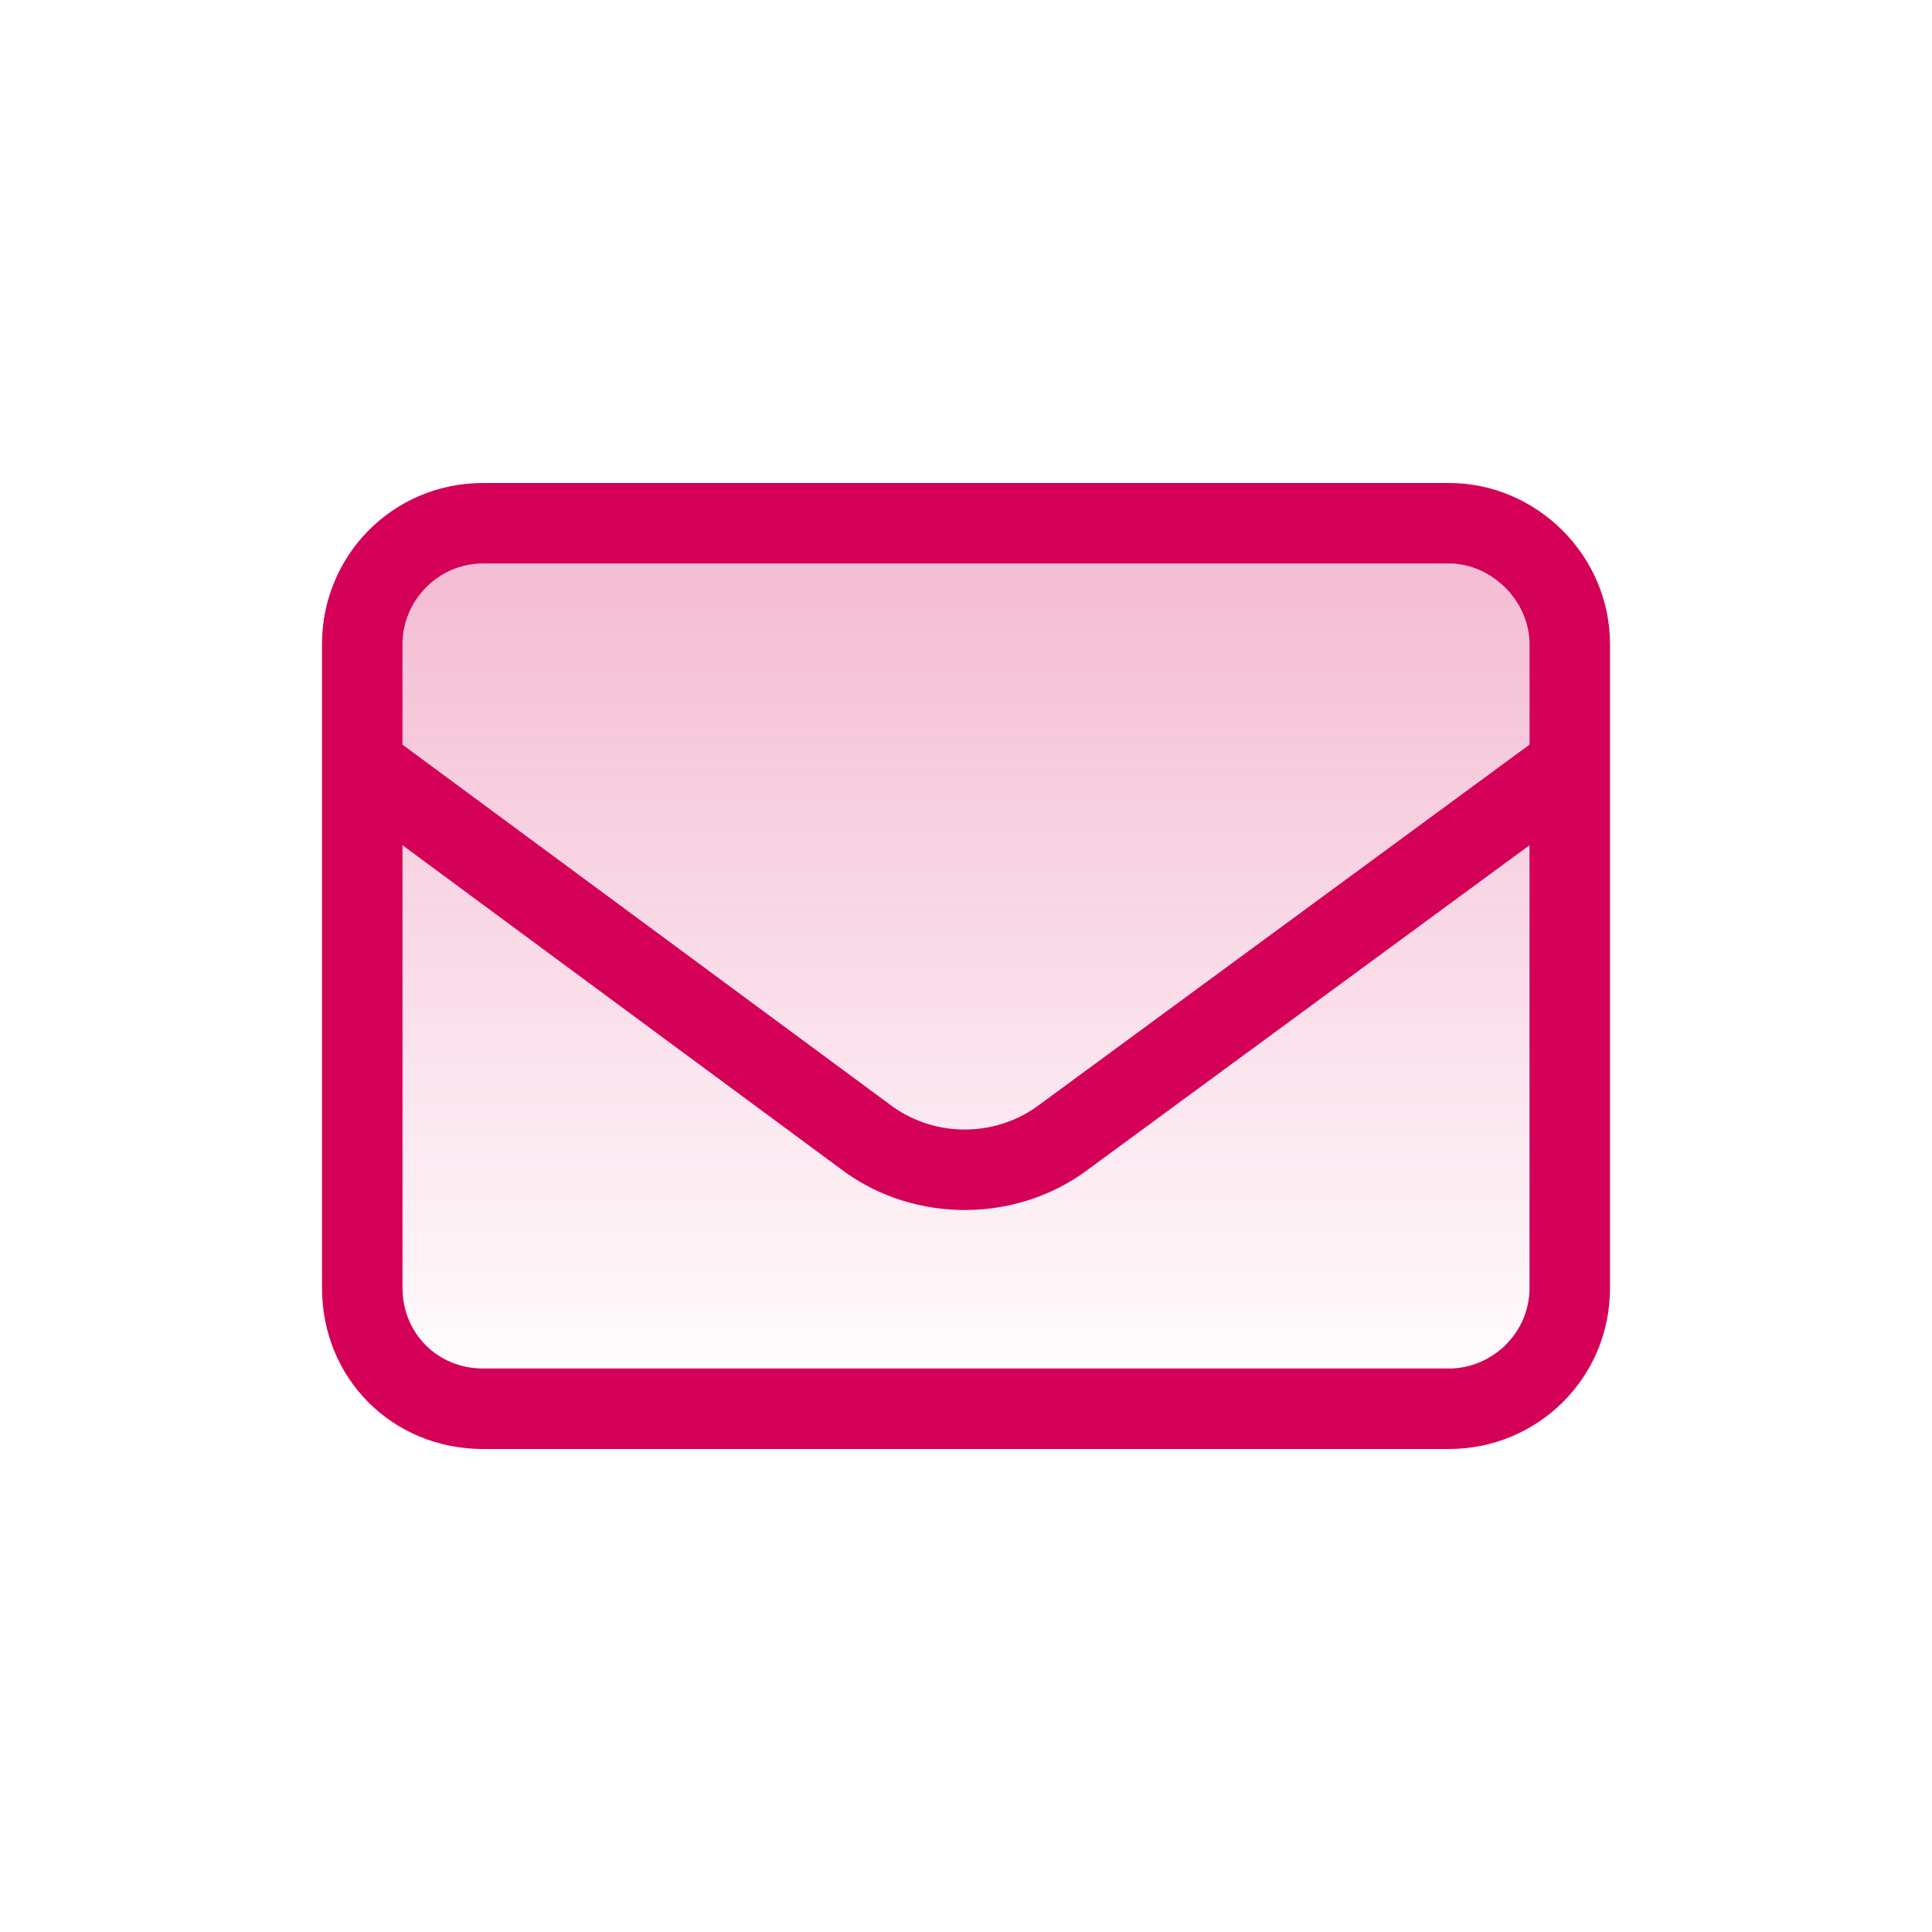
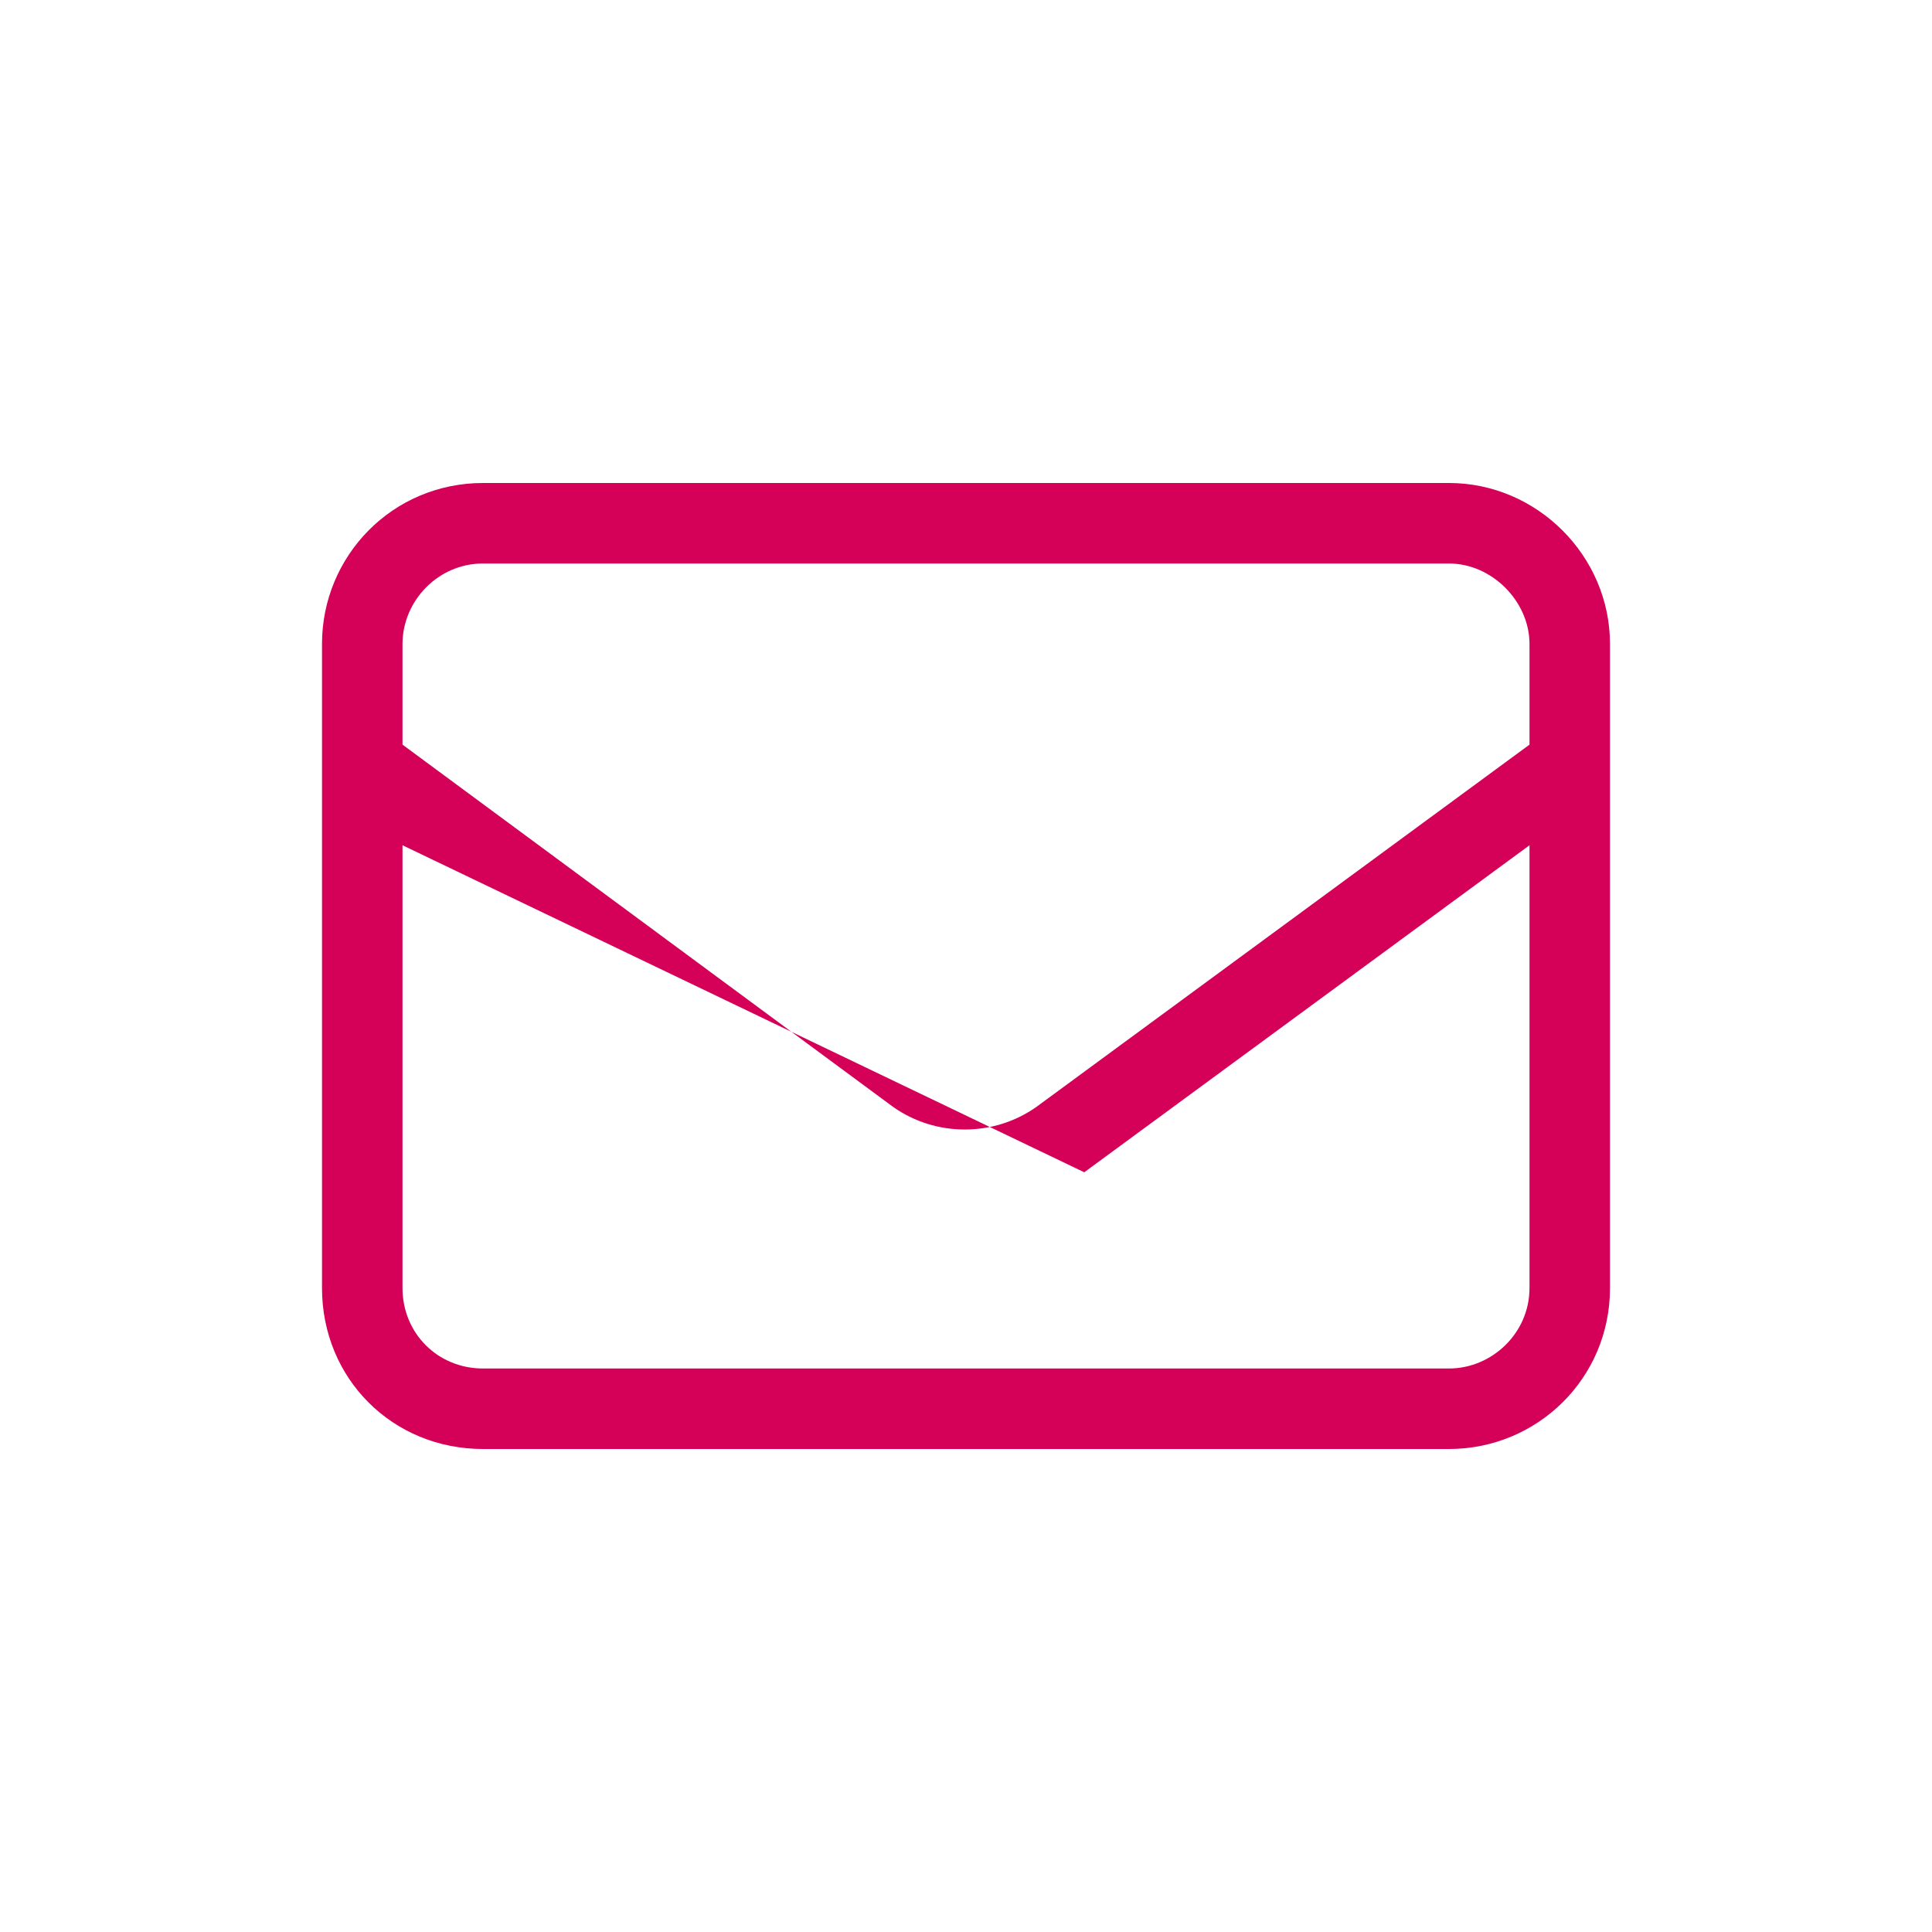
<svg xmlns="http://www.w3.org/2000/svg" width="48" height="48" viewBox="0 0 48 48" fill="none">
-   <path opacity="0.25" d="M10 16C10 14.938 10.875 14 12 14H36C37.062 14 38 14.938 38 16V18.5L25.75 27.5C24.688 28.25 23.25 28.25 22.188 27.5L10 18.5V16ZM10 21L21 29.125C22.75 30.375 25.188 30.375 26.938 29.125L38 21V32C38 33.125 37.062 34 36 34H12C10.875 34 10 33.125 10 32V21Z" fill="url(#paint0_linear_9080_1012)" />
-   <path d="M12 14C10.875 14 10 14.938 10 16V18.5L22.188 27.5C23.25 28.25 24.688 28.25 25.75 27.5L38 18.5V16C38 14.938 37.062 14 36 14H12ZM10 21V32C10 33.125 10.875 34 12 34H36C37.062 34 38 33.125 38 32V21L26.938 29.125C25.188 30.375 22.75 30.375 21 29.125L10 21ZM8 16C8 13.812 9.75 12 12 12H36C38.188 12 40 13.812 40 16V32C40 34.25 38.188 36 36 36H12C9.75 36 8 34.25 8 32V16Z" fill="#D50058" />
+   <path d="M12 14C10.875 14 10 14.938 10 16V18.5L22.188 27.5C23.25 28.25 24.688 28.25 25.75 27.5L38 18.5V16C38 14.938 37.062 14 36 14H12ZM10 21V32C10 33.125 10.875 34 12 34H36C37.062 34 38 33.125 38 32V21L26.938 29.125L10 21ZM8 16C8 13.812 9.75 12 12 12H36C38.188 12 40 13.812 40 16V32C40 34.25 38.188 36 36 36H12C9.75 36 8 34.25 8 32V16Z" fill="#D50058" />
  <defs>
    <linearGradient id="paint0_linear_9080_1012" x1="24" y1="15" x2="24" y2="35" gradientUnits="userSpaceOnUse">
      <stop stop-color="#D50058" />
      <stop offset="1" stop-color="#D50058" stop-opacity="0" />
    </linearGradient>
  </defs>
</svg>